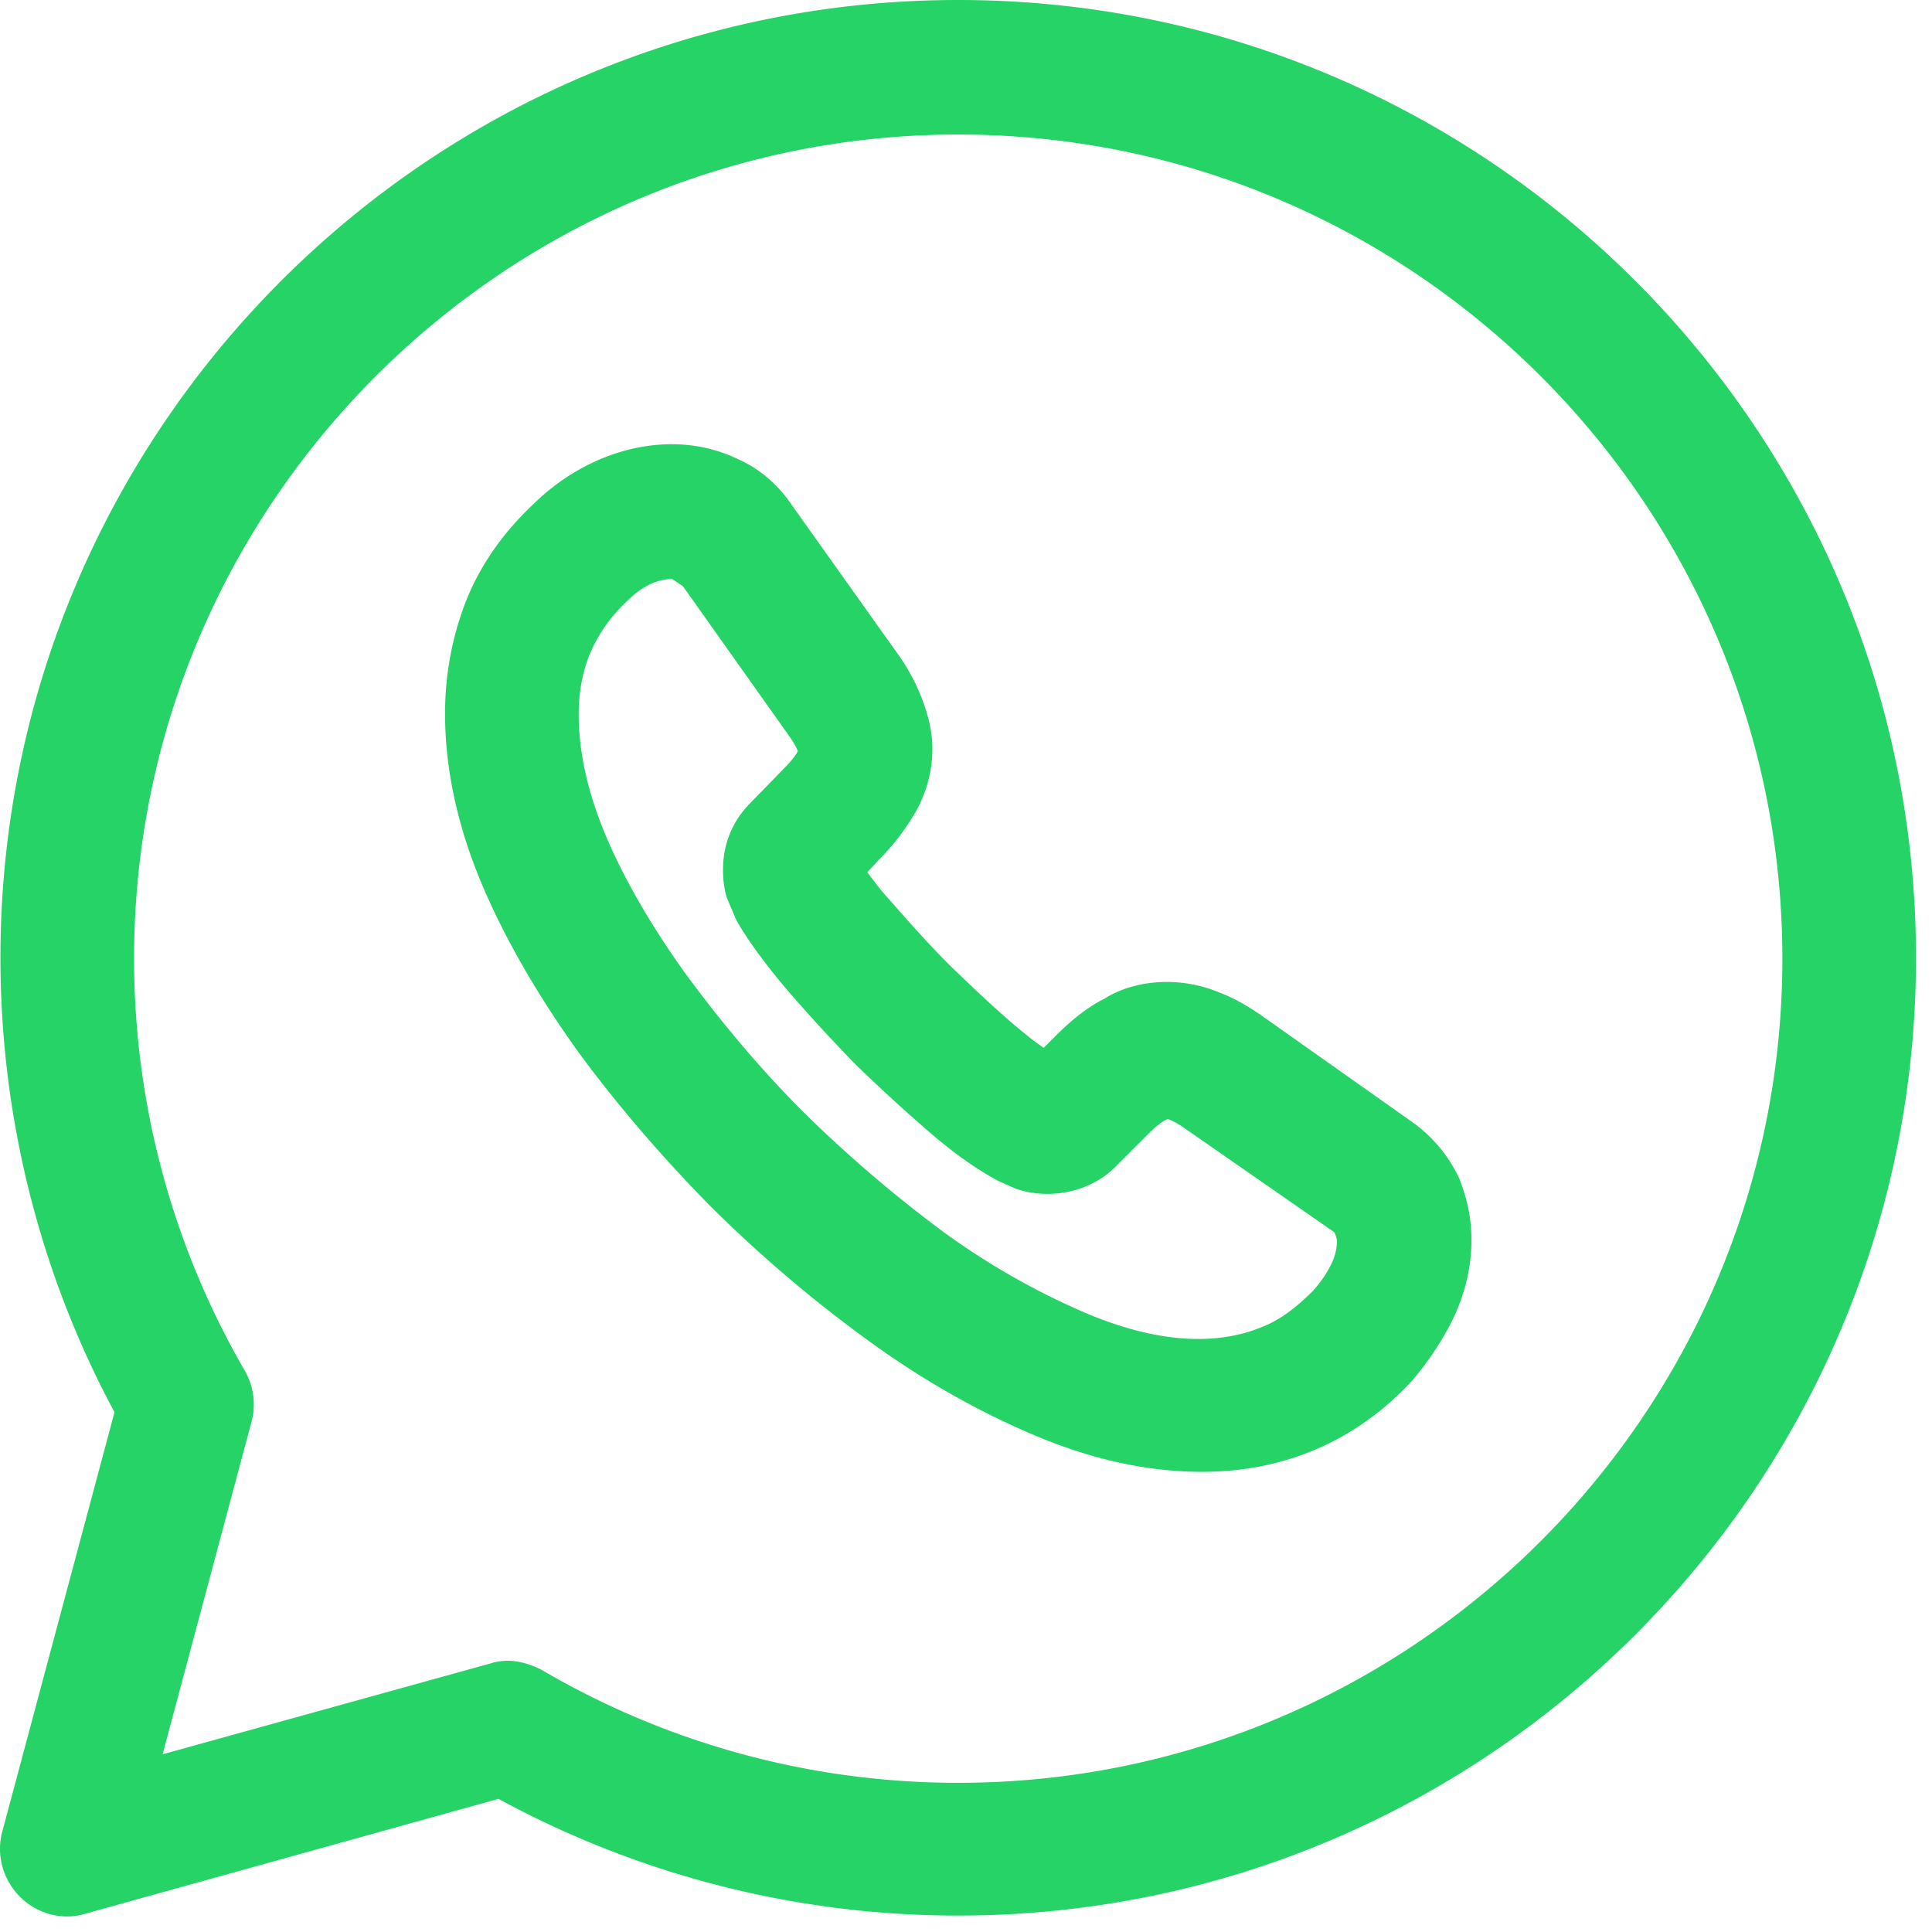
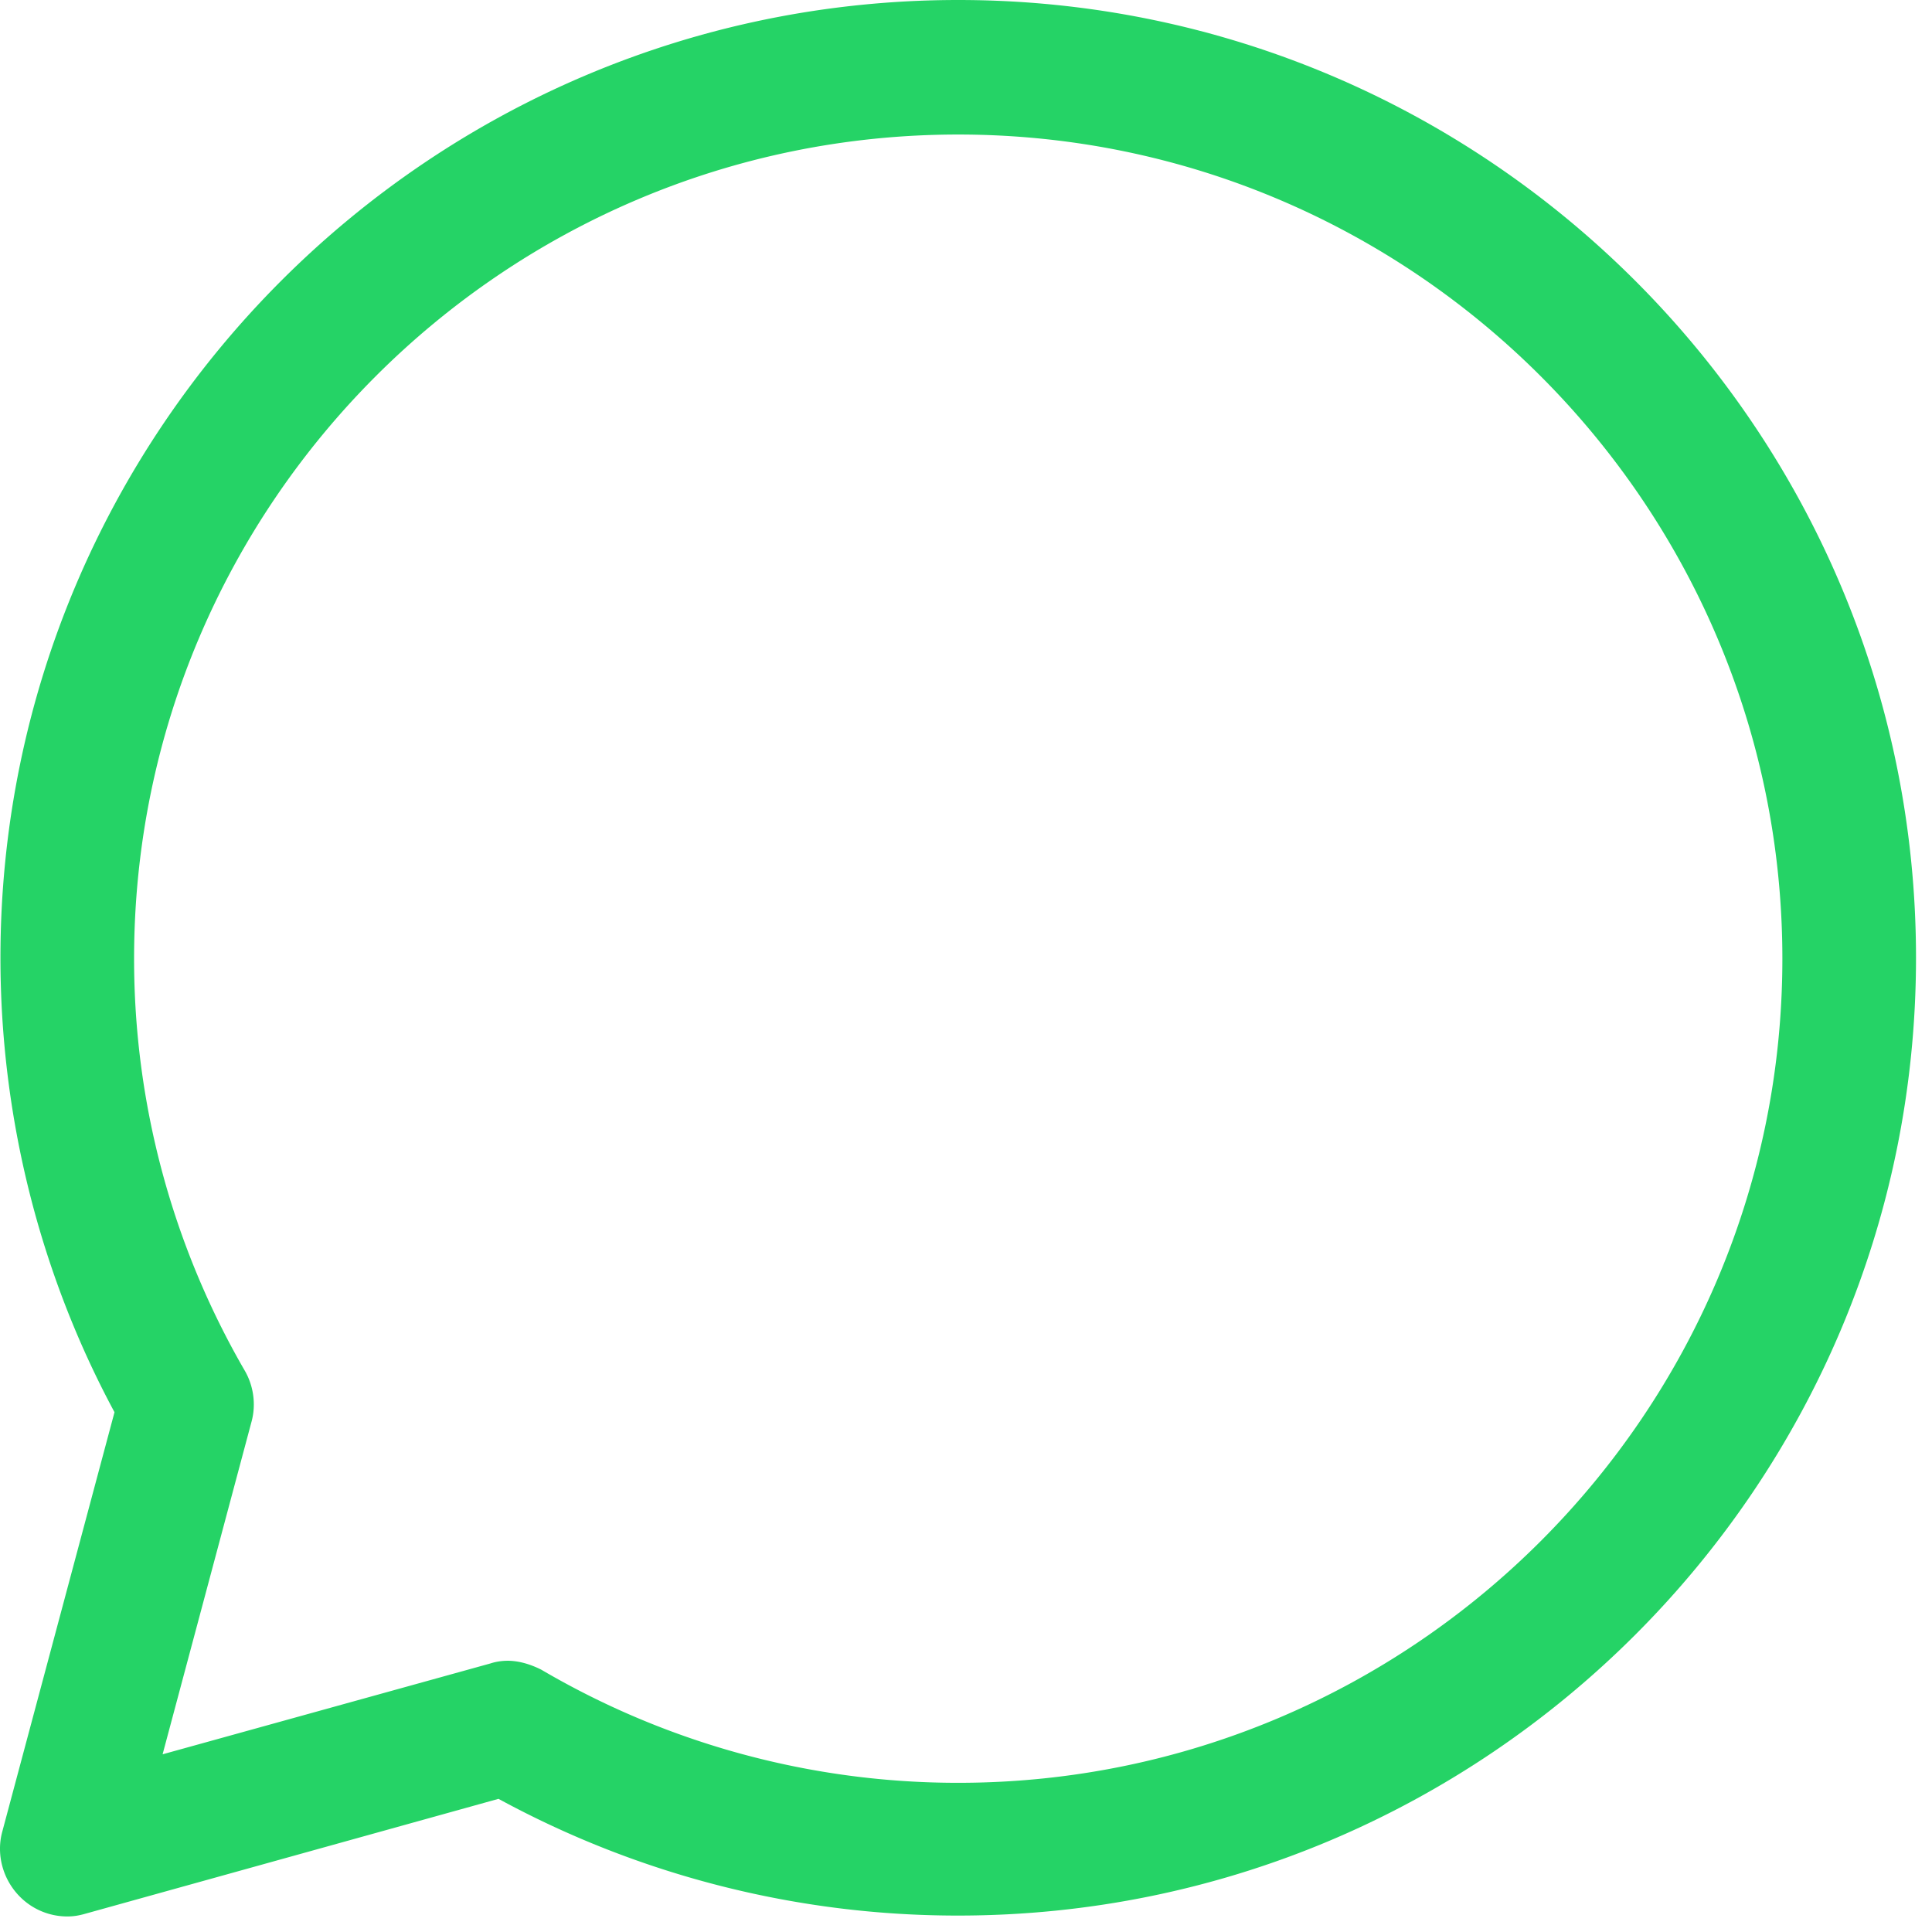
<svg xmlns="http://www.w3.org/2000/svg" width="87" height="87" fill="#25D366">
  <path d="M3.03 86.3a3.007 3.007 0 0 1-2.127-.883C.14 84.655-.18 83.532.1 82.49l5.056-18.897C1.786 57.332.02 50.272.02 43.13.02 19.338 19.358 0 43.15 0s43.13 19.338 43.13 43.13-19.338 43.13-43.13 43.13a43.249 43.249 0 0 1-20.702-5.256L3.832 86.18c-.281.08-.522.12-.803.12Zm19.819-11.515c.521 0 1.043.161 1.525.402a37.051 37.051 0 0 0 18.776 5.095c20.462 0 37.112-16.65 37.112-37.112 0-20.462-16.65-37.112-37.112-37.112-20.461 0-37.112 16.65-37.112 37.112a36.98 36.98 0 0 0 4.975 18.536c.402.682.522 1.524.321 2.287L7.322 78.998l14.765-4.092c.24-.08.521-.12.762-.12Z" />
-   <path d="M54.144 66.278c-2.488 0-5.056-.562-7.744-1.725-2.527-1.083-5.055-2.528-7.502-4.333a60.358 60.358 0 0 1-6.941-5.938c-2.167-2.207-4.173-4.534-5.938-6.941-1.806-2.528-3.25-5.015-4.293-7.462-1.123-2.648-1.685-5.256-1.685-7.744 0-1.765.32-3.45.923-5.015.642-1.645 1.685-3.13 3.049-4.413 2.568-2.528 6.259-3.45 9.188-2.046 1.003.44 1.845 1.163 2.487 2.126l4.654 6.54a9.089 9.089 0 0 1 1.124 2.006c.32.802.521 1.605.521 2.367a5.784 5.784 0 0 1-.843 3.009 10.57 10.57 0 0 1-1.564 2.006l-.522.562c.24.32.522.722.963 1.203.843.963 1.765 2.006 2.768 3.01 1.003.962 2.006 1.925 3.01 2.768.48.4.883.722 1.203.922l.562-.561c.722-.722 1.444-1.284 2.167-1.645 1.324-.843 3.37-1.043 5.175-.281.642.24 1.284.602 1.966 1.083l6.7 4.734a6.485 6.485 0 0 1 2.126 2.528c.402 1.003.563 1.886.563 2.809 0 1.203-.282 2.367-.803 3.49a13.598 13.598 0 0 1-1.846 2.809c-1.284 1.404-2.768 2.447-4.373 3.129-1.604.682-3.33 1.003-5.095 1.003ZM30.272 26.077c-.241 0-1.043 0-2.046 1.003-.763.722-1.284 1.484-1.645 2.327s-.522 1.805-.522 2.768c0 1.685.401 3.49 1.204 5.417.842 2.006 2.086 4.132 3.61 6.258 1.565 2.127 3.33 4.253 5.297 6.22a59.883 59.883 0 0 0 6.218 5.335 33.022 33.022 0 0 0 6.34 3.651c3.049 1.324 5.857 1.645 8.144.682.802-.32 1.524-.882 2.247-1.605.36-.4.642-.802.883-1.324.12-.28.2-.601.2-.882 0-.08 0-.2-.12-.441l-6.7-4.654c-.282-.201-.562-.362-.803-.442-.16.08-.401.2-.842.642l-1.525 1.525c-1.163 1.163-3.009 1.484-4.493.963l-.723-.321c-.922-.482-1.966-1.204-3.13-2.207a76.412 76.412 0 0 1-3.37-3.09 76.36 76.36 0 0 1-3.089-3.37c-1.043-1.243-1.765-2.246-2.246-3.089l-.442-1.043a4.413 4.413 0 0 1-.16-1.244c0-1.123.401-2.126 1.163-2.928l1.525-1.565c.441-.442.602-.682.682-.843-.12-.28-.28-.521-.481-.802l-4.695-6.62-.481-.321Z" />
</svg>